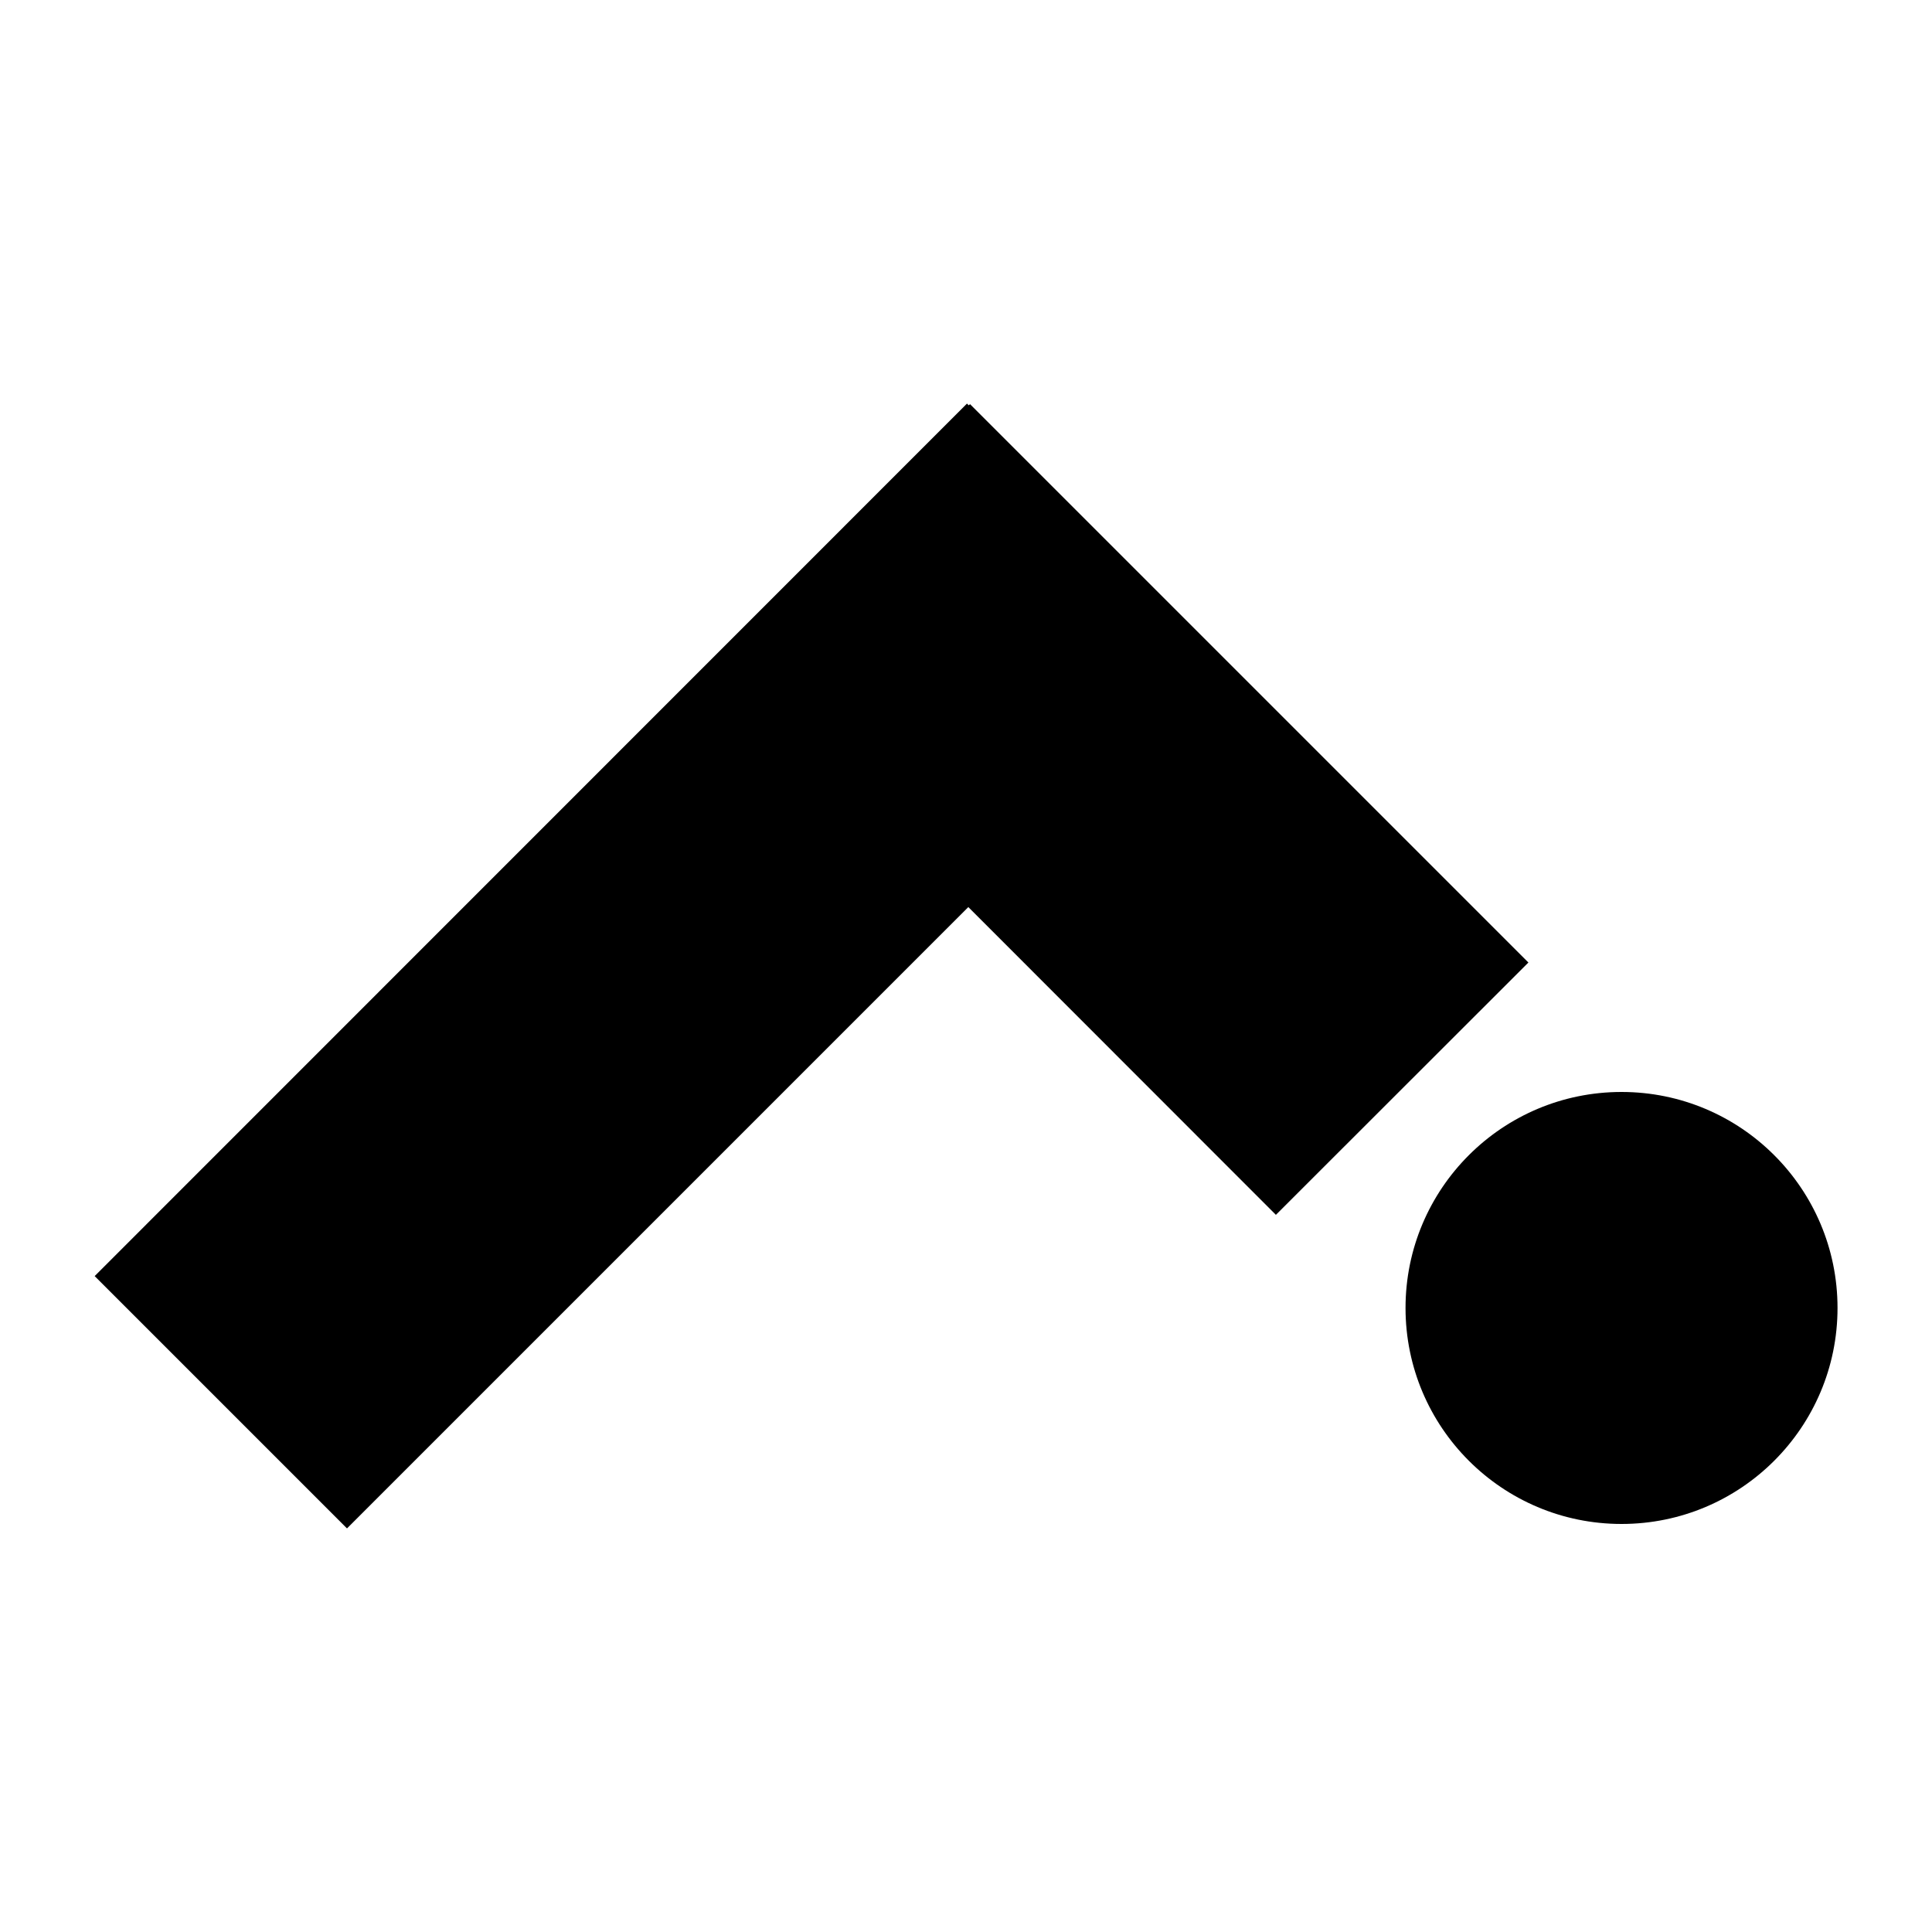
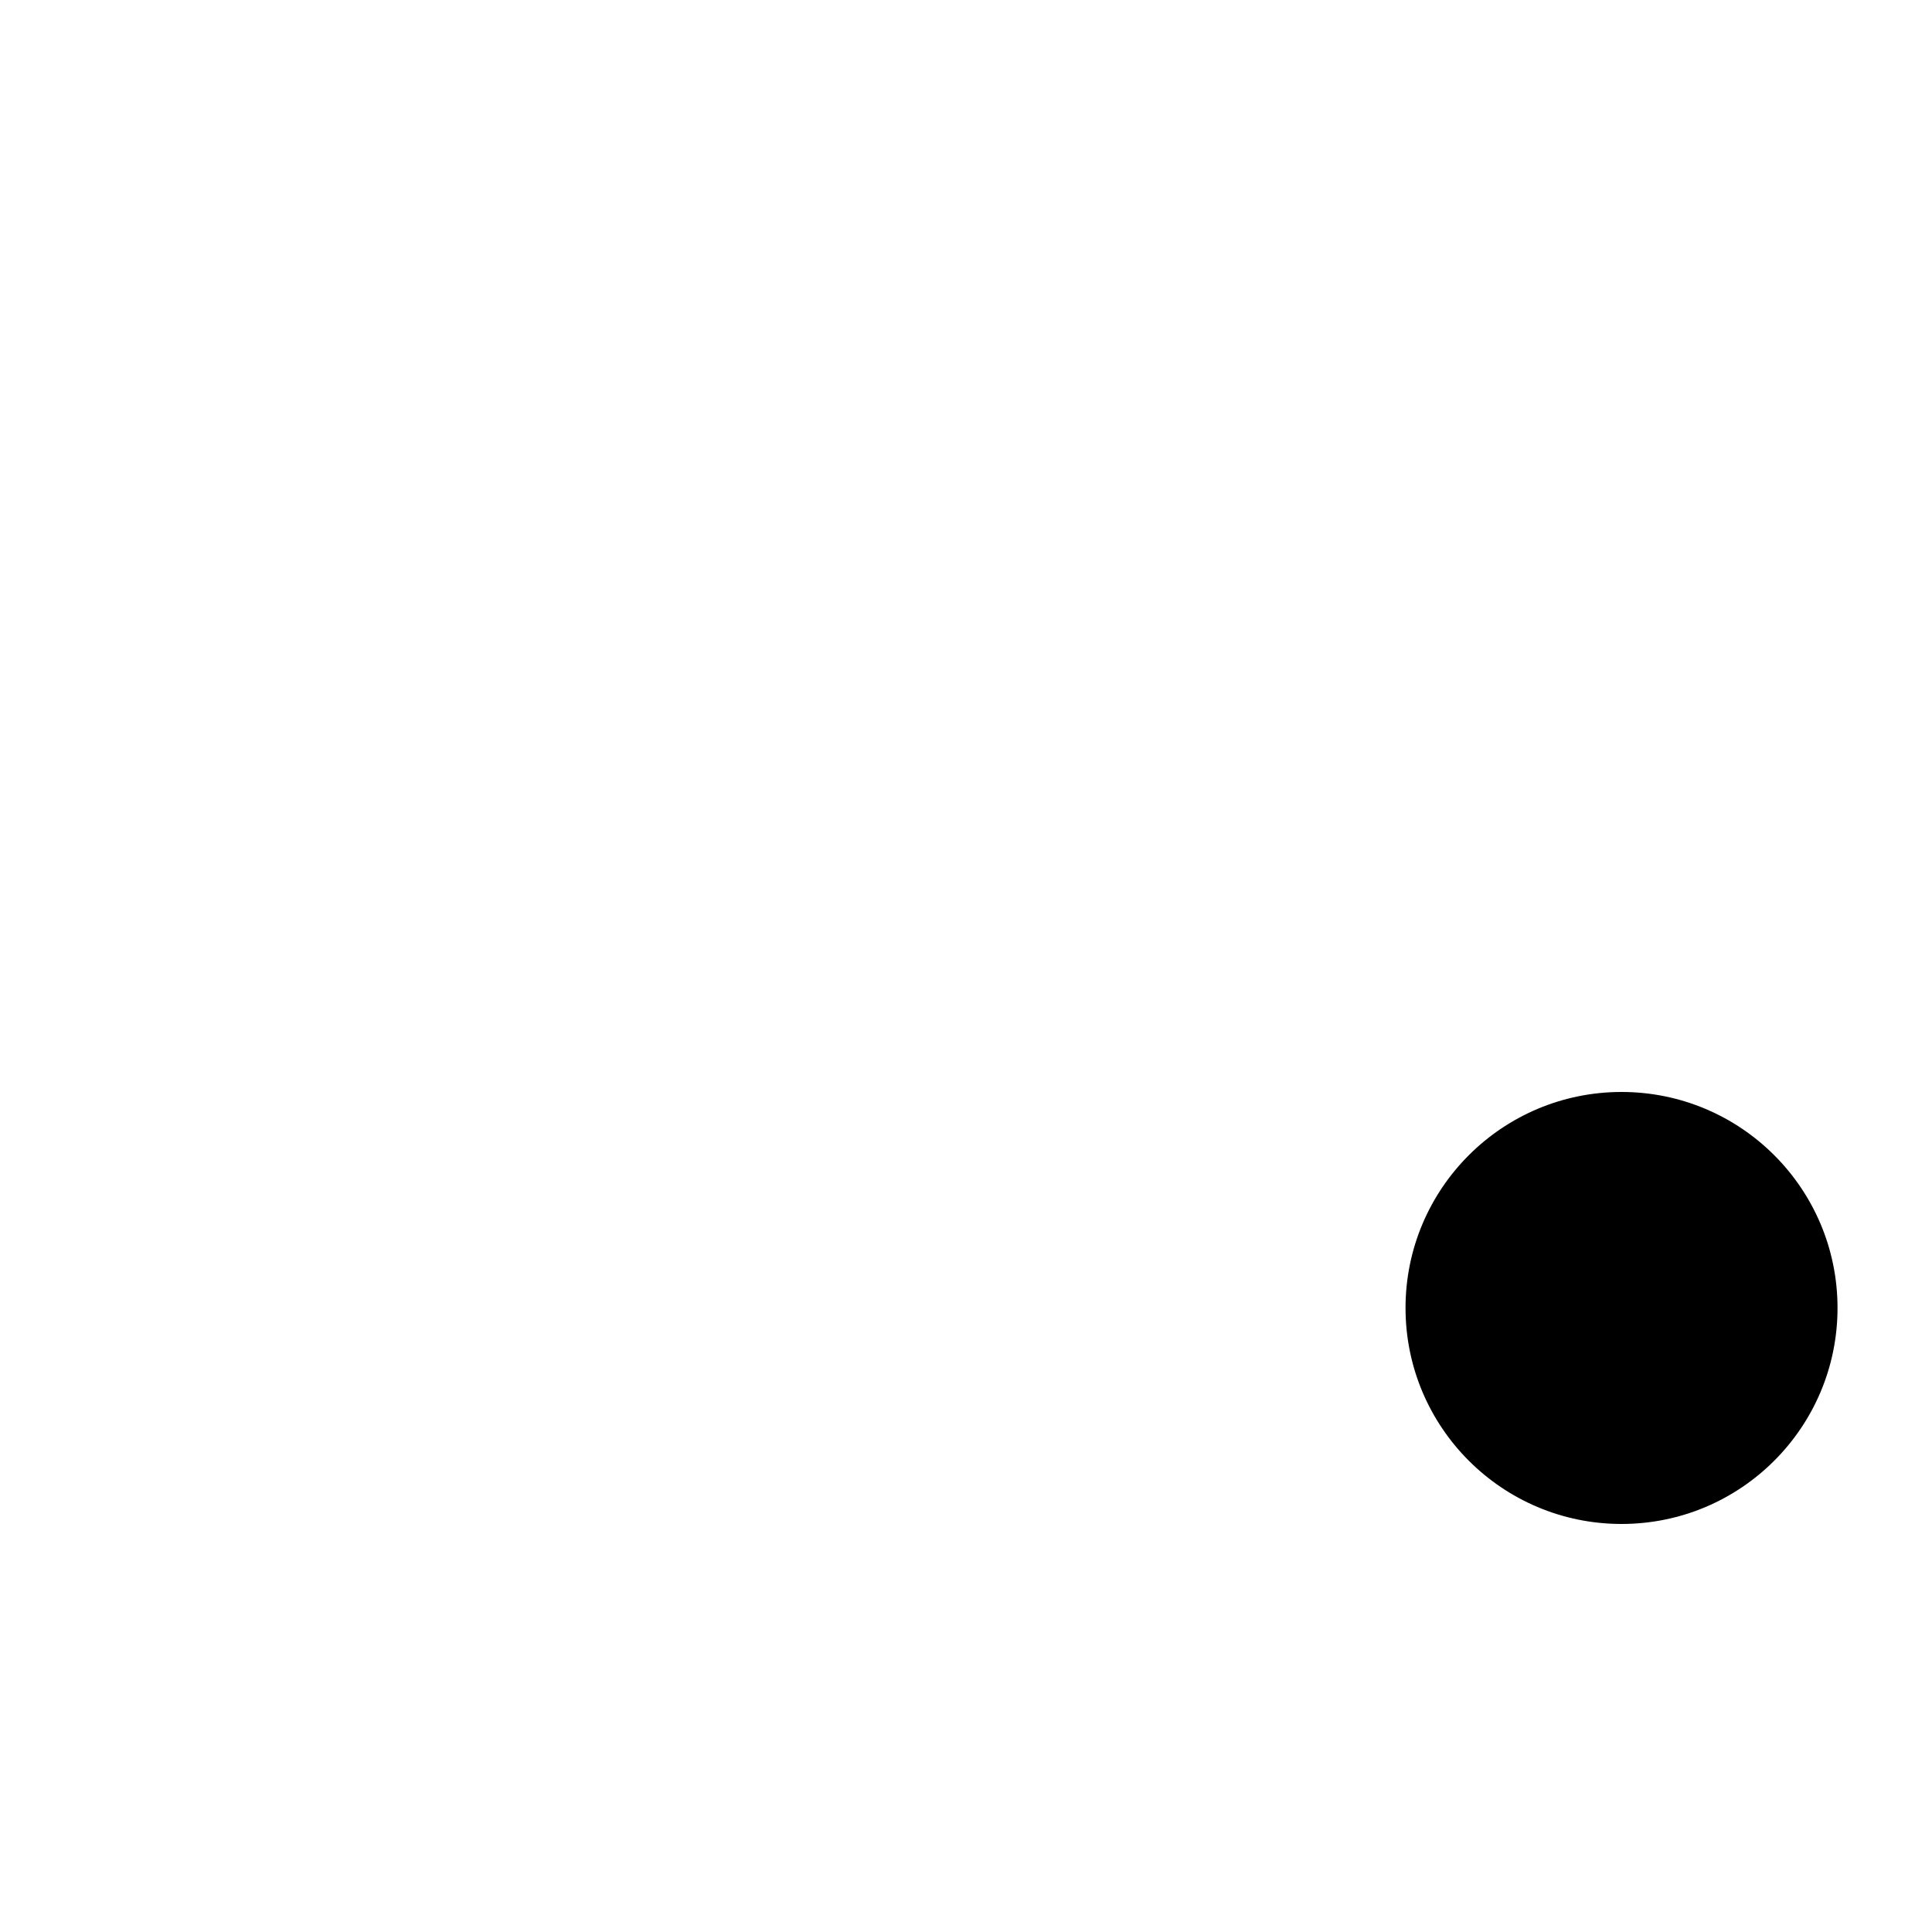
<svg xmlns="http://www.w3.org/2000/svg" id="Layer_1" viewBox="0 0 100 100">
-   <polygon points="50.21 20.92 50.14 20.98 50.05 20.89 4.9 66.05 17.96 79.11 50.12 46.95 66.04 62.88 79.11 49.82 50.21 20.92" />
  <circle cx="83.93" cy="67.7" r="11.18" />
</svg>